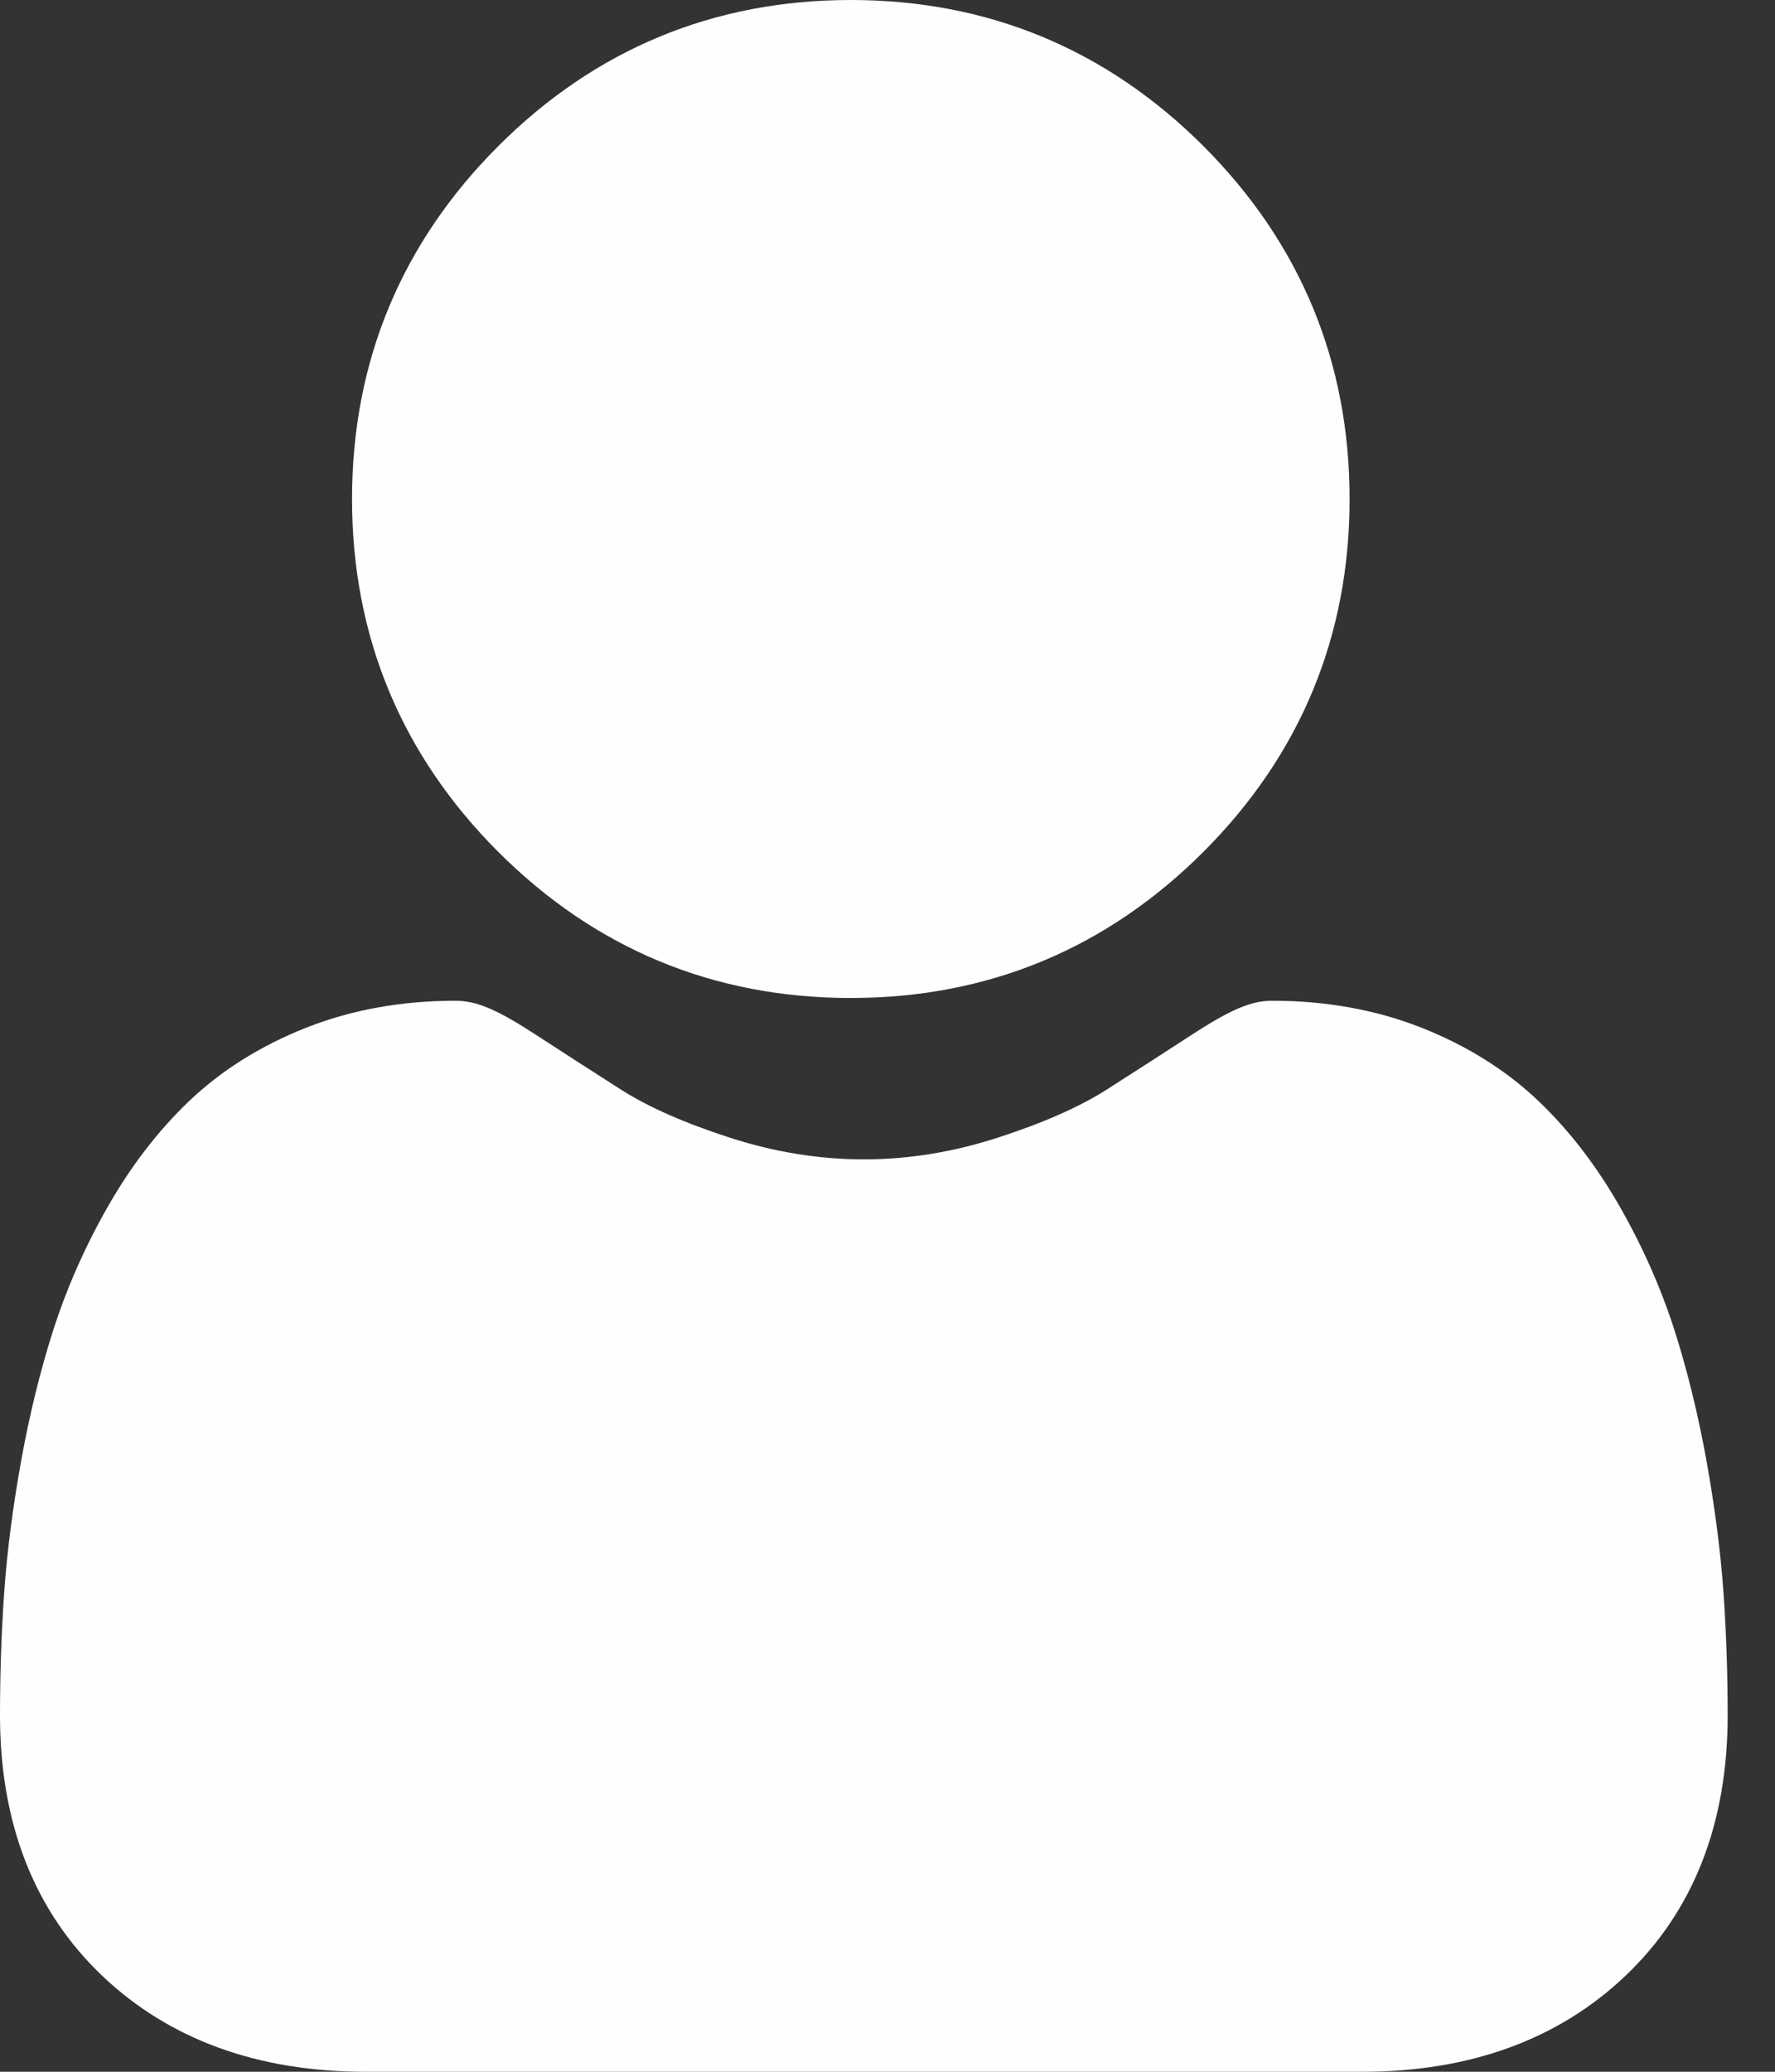
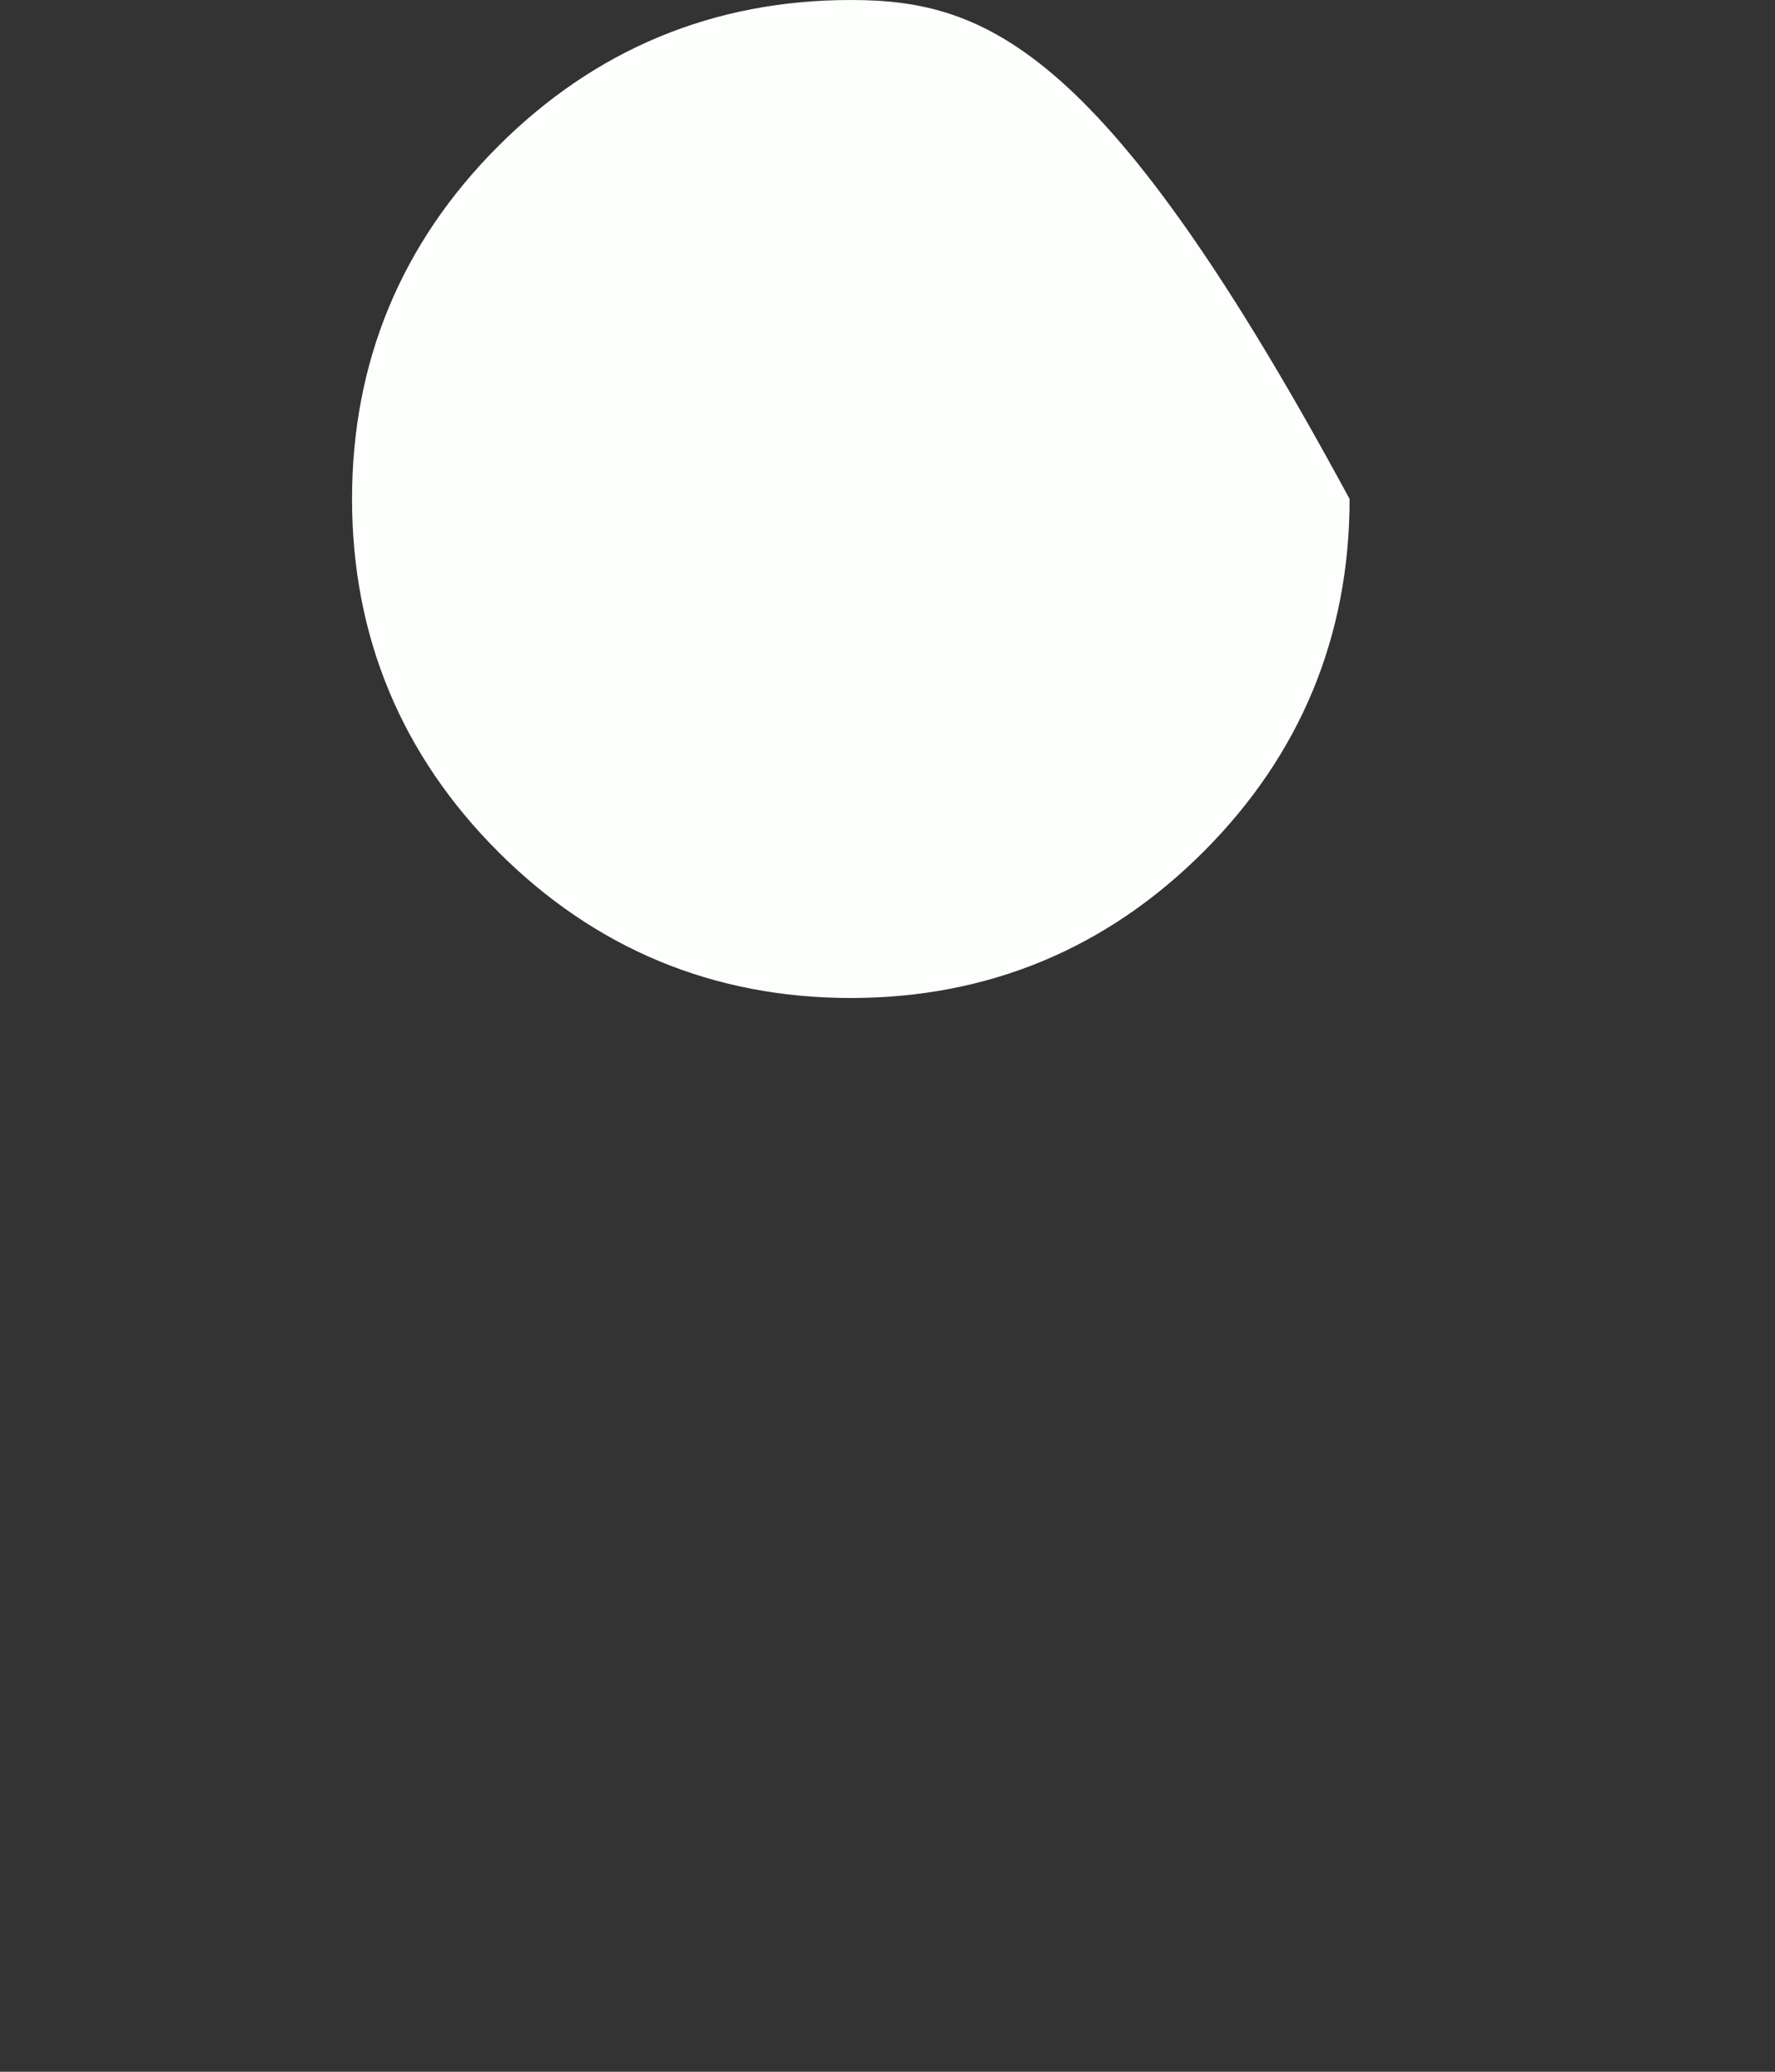
<svg xmlns="http://www.w3.org/2000/svg" width="24" height="28" viewBox="0 0 24 28" fill="none">
  <rect x="0" y="0" width="24" height="28" fill="#333333" stroke="none" />
-   <path d="M11.504 13.488C13.357 13.488 14.961 12.823 16.272 11.512C17.583 10.201 18.248 8.597 18.248 6.744C18.248 4.891 17.583 3.287 16.272 1.975C14.961 0.665 13.357 0 11.504 0C9.651 0 8.047 0.665 6.736 1.976C5.425 3.287 4.76 4.891 4.76 6.744C4.76 8.597 5.425 10.201 6.736 11.512C8.047 12.823 9.651 13.488 11.504 13.488Z" fill="#FDFFFD" />
-   <path d="M23.304 21.53C23.266 20.985 23.189 20.39 23.077 19.761C22.963 19.128 22.817 18.529 22.642 17.982C22.461 17.417 22.215 16.859 21.91 16.323C21.595 15.768 21.224 15.284 20.808 14.886C20.373 14.47 19.84 14.135 19.224 13.891C18.61 13.648 17.93 13.525 17.202 13.525C16.916 13.525 16.639 13.643 16.106 13.99C15.777 14.204 15.393 14.452 14.964 14.726C14.597 14.96 14.1 15.179 13.486 15.377C12.888 15.571 12.28 15.669 11.68 15.669C11.079 15.669 10.472 15.571 9.872 15.377C9.259 15.179 8.762 14.96 8.396 14.726C7.971 14.455 7.587 14.207 7.253 13.99C6.72 13.642 6.443 13.525 6.157 13.525C5.429 13.525 4.749 13.648 4.136 13.891C3.52 14.135 2.987 14.47 2.551 14.887C2.135 15.285 1.764 15.768 1.449 16.323C1.145 16.859 0.899 17.417 0.718 17.983C0.543 18.53 0.396 19.128 0.283 19.761C0.17 20.389 0.094 20.984 0.056 21.531C0.019 22.067 0 22.623 0 23.185C0 24.646 0.465 25.829 1.381 26.702C2.286 27.563 3.483 28 4.939 28H18.421C19.877 28 21.074 27.563 21.979 26.702C22.896 25.83 23.36 24.647 23.36 23.184C23.36 22.62 23.341 22.064 23.304 21.53Z" fill="#FDFFFD" />
+   <path d="M11.504 13.488C13.357 13.488 14.961 12.823 16.272 11.512C17.583 10.201 18.248 8.597 18.248 6.744C14.961 0.665 13.357 0 11.504 0C9.651 0 8.047 0.665 6.736 1.976C5.425 3.287 4.76 4.891 4.76 6.744C4.76 8.597 5.425 10.201 6.736 11.512C8.047 12.823 9.651 13.488 11.504 13.488Z" fill="#FDFFFD" />
</svg>